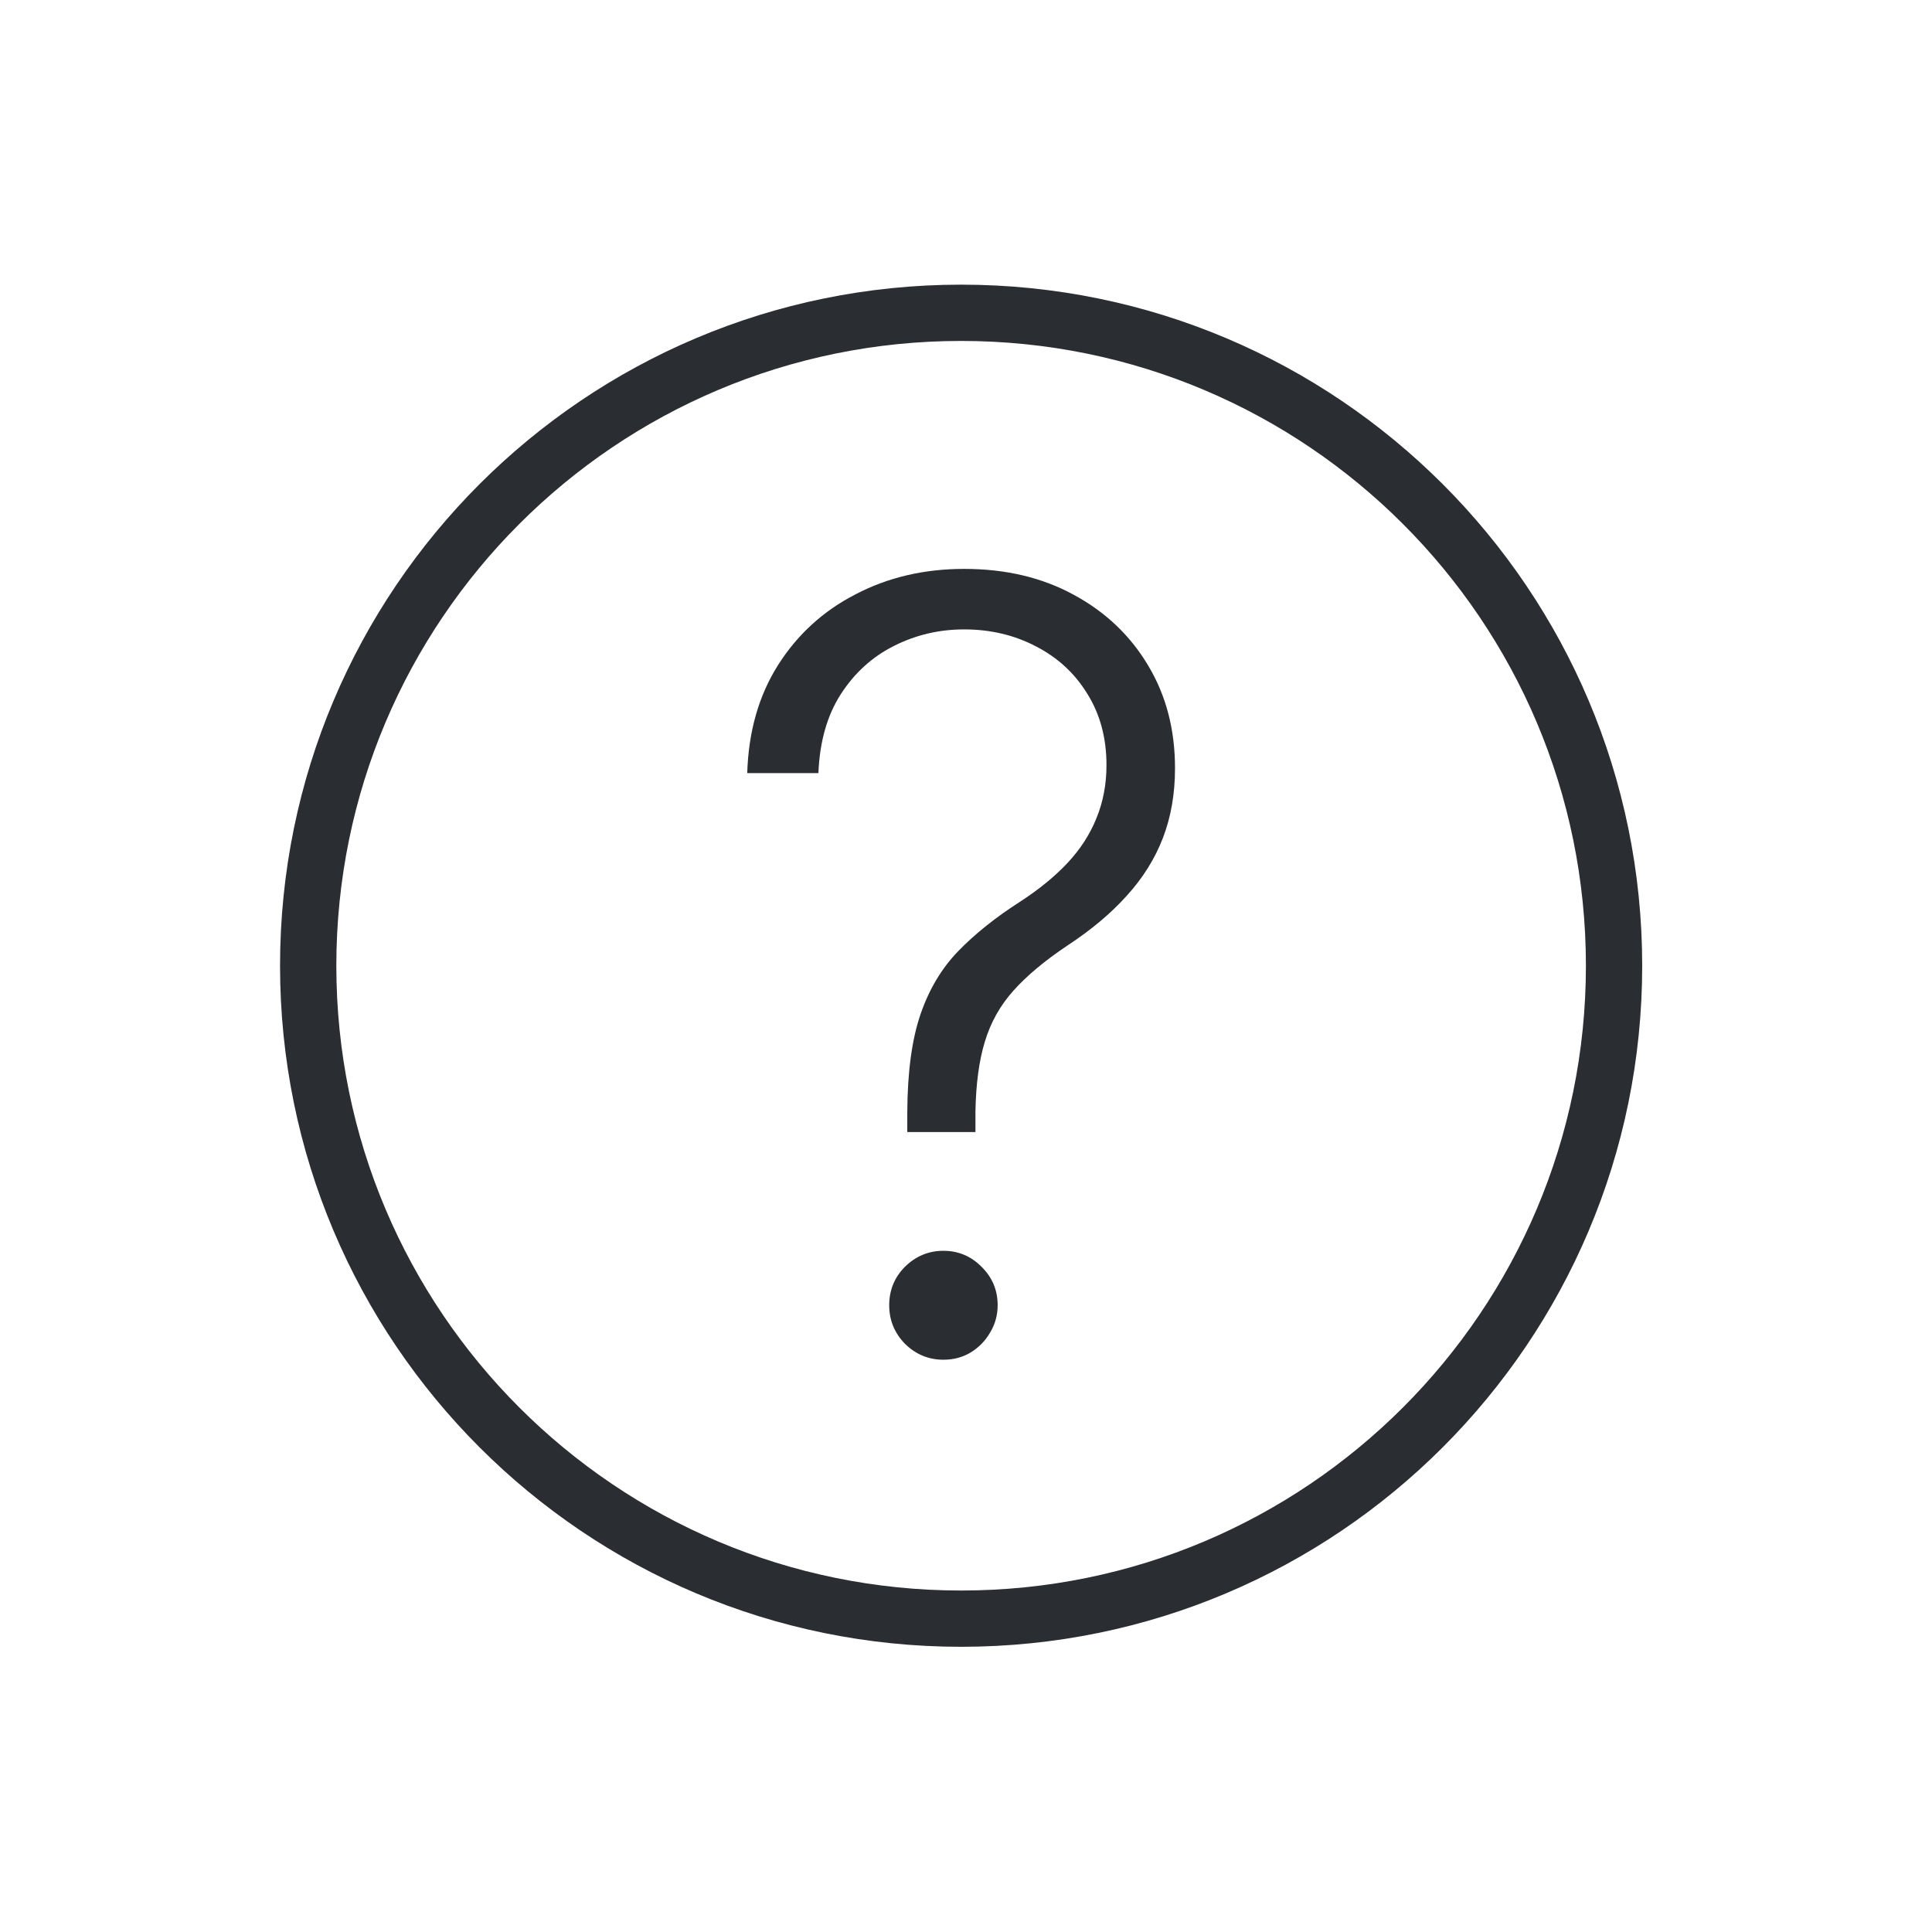
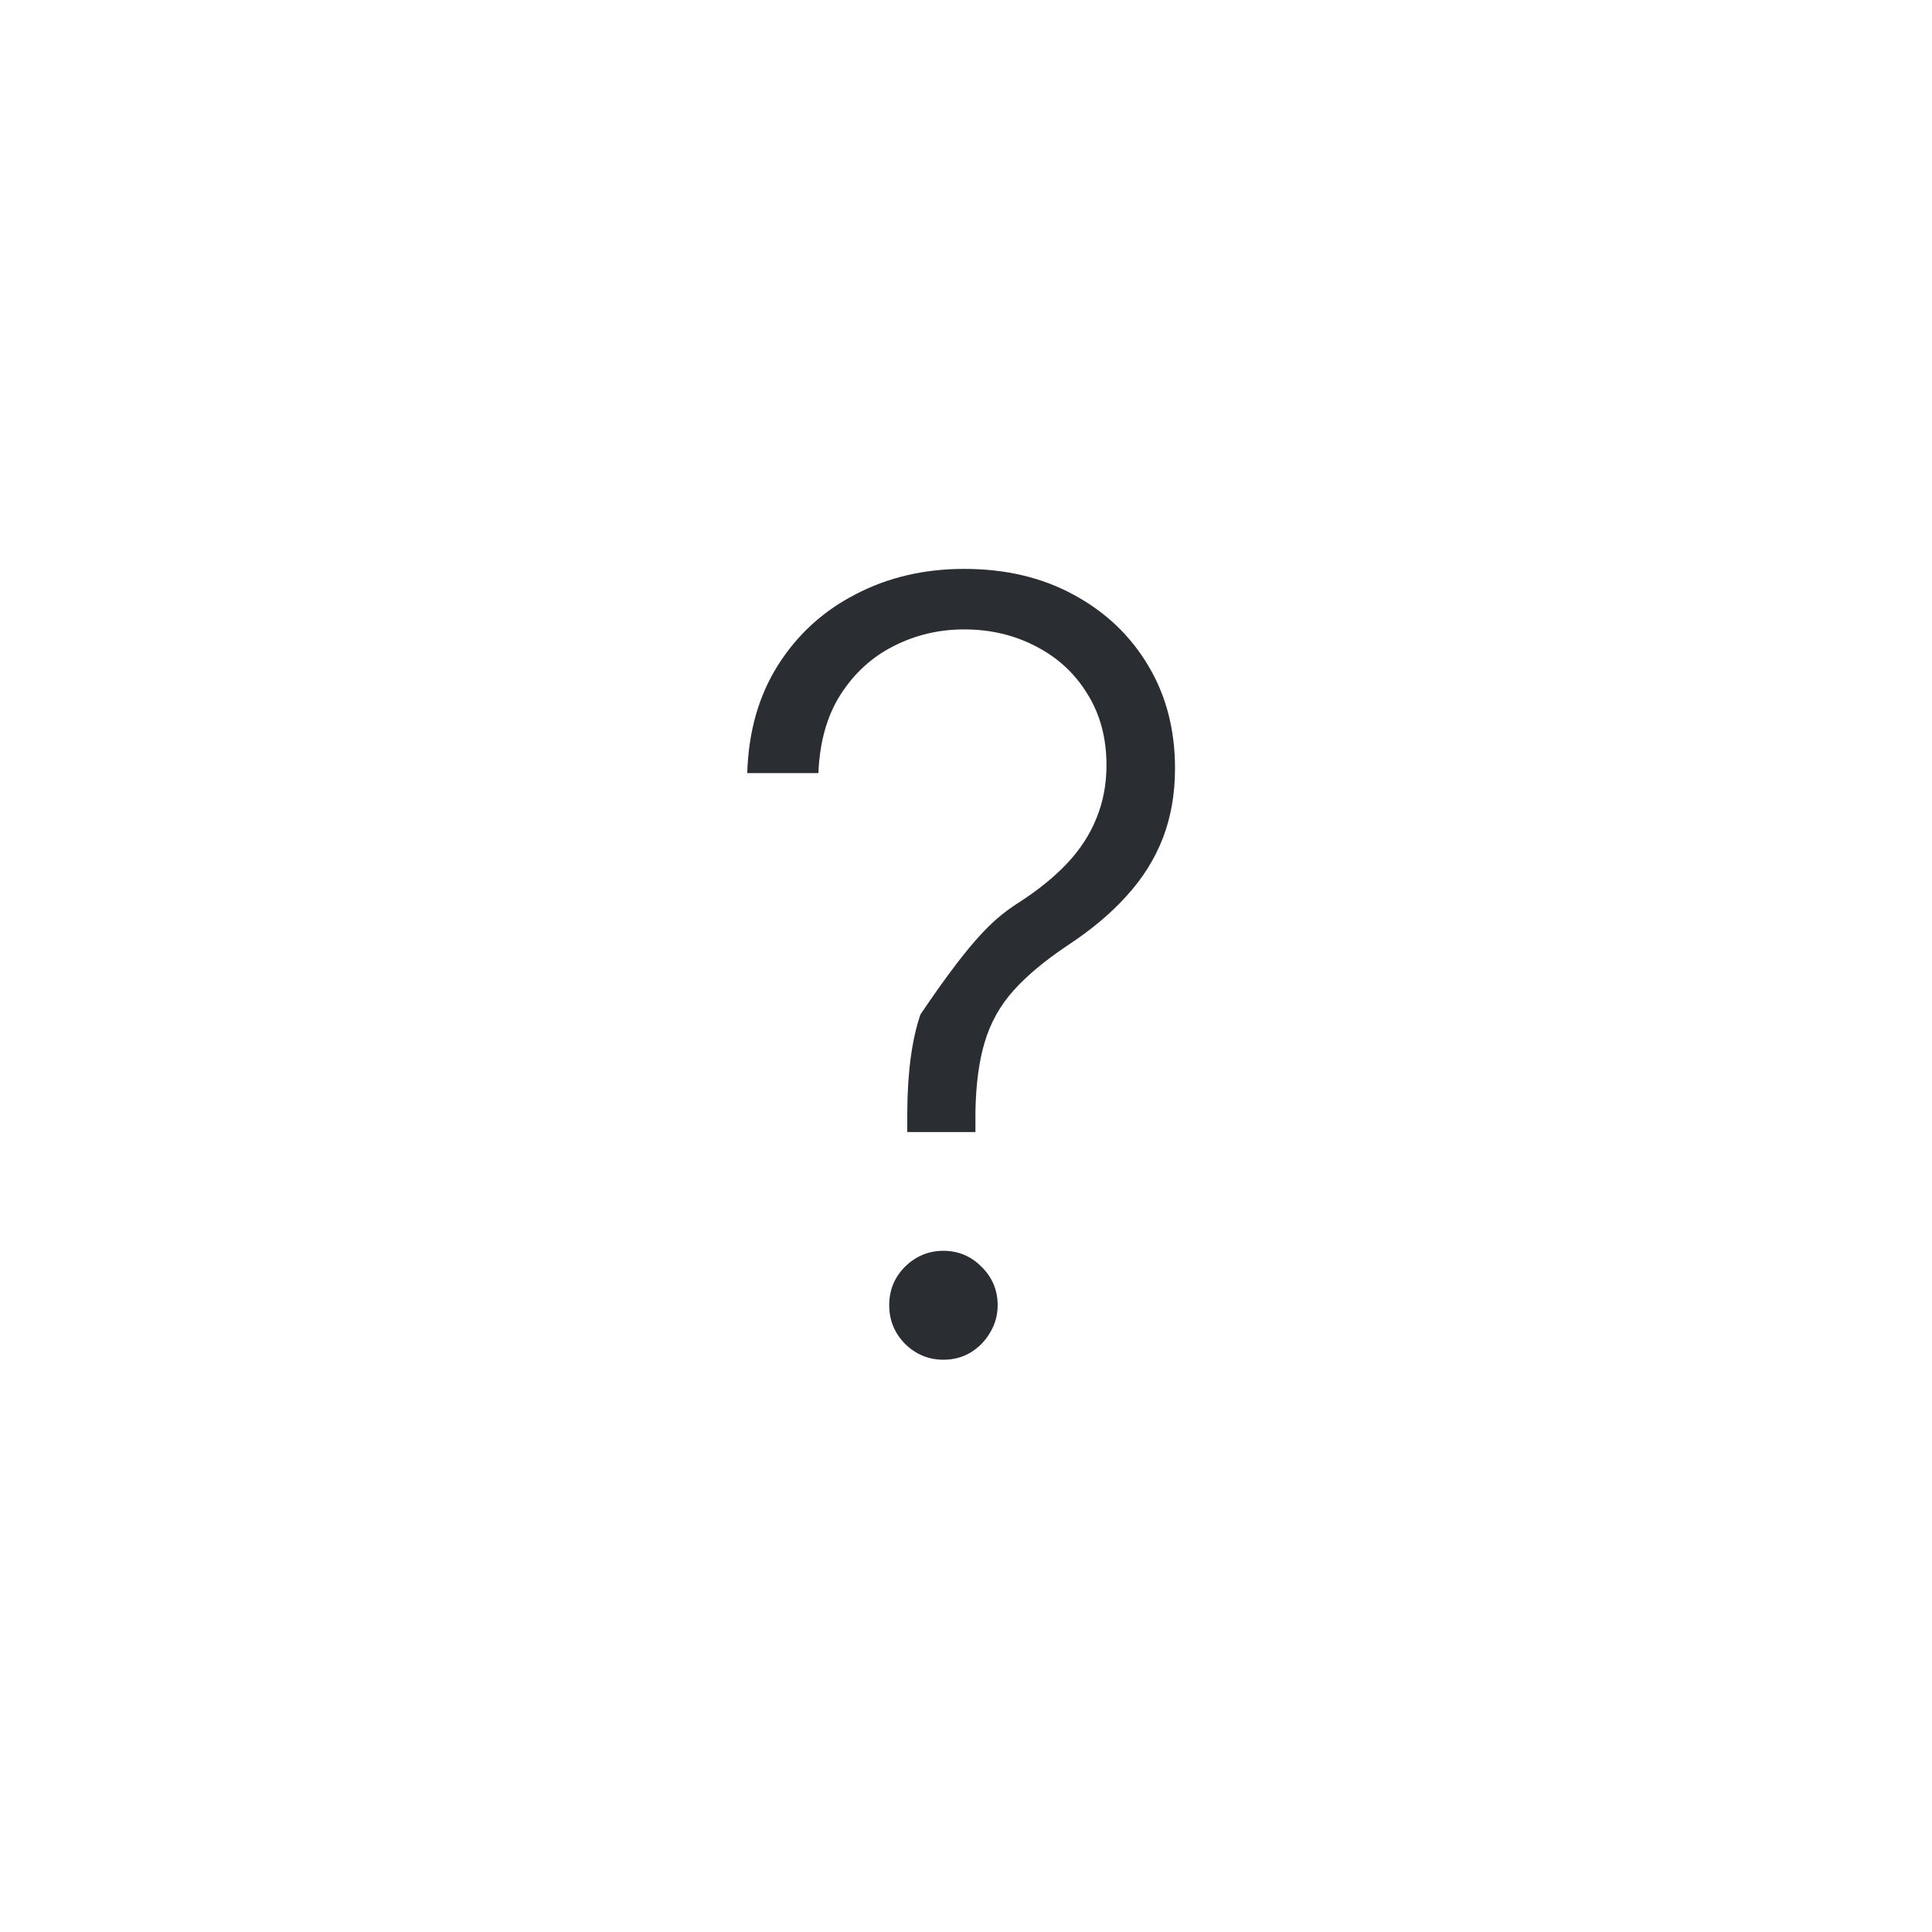
<svg xmlns="http://www.w3.org/2000/svg" width="140" height="140" viewBox="0 0 140 140" fill="none">
-   <path d="M65.745 82.033V80.553C65.763 77.666 66.081 75.318 66.7 73.509C67.318 71.701 68.228 70.175 69.428 68.933C70.647 67.672 72.157 66.466 73.958 65.315C75.304 64.438 76.432 63.515 77.342 62.547C78.27 61.56 78.97 60.482 79.443 59.313C79.934 58.125 80.18 56.837 80.18 55.449C80.18 53.475 79.716 51.749 78.788 50.269C77.879 48.789 76.641 47.647 75.077 46.843C73.512 46.021 71.775 45.609 69.865 45.609C68.046 45.609 66.345 46.011 64.762 46.815C63.198 47.601 61.915 48.77 60.915 50.323C59.932 51.858 59.396 53.758 59.305 56.024H54.147C54.238 53.009 54.984 50.397 56.385 48.186C57.786 45.975 59.659 44.267 62.006 43.061C64.353 41.837 66.972 41.224 69.865 41.224C72.885 41.224 75.541 41.855 77.833 43.115C80.125 44.358 81.917 46.066 83.209 48.241C84.5 50.397 85.146 52.872 85.146 55.668C85.146 57.513 84.855 59.194 84.273 60.711C83.691 62.227 82.817 63.625 81.653 64.904C80.507 66.183 79.07 67.388 77.342 68.521C75.704 69.618 74.404 70.705 73.44 71.783C72.475 72.861 71.784 74.094 71.366 75.483C70.947 76.853 70.72 78.543 70.684 80.553V82.033H65.745ZM68.364 98.531C67.291 98.531 66.363 98.148 65.581 97.38C64.817 96.595 64.435 95.663 64.435 94.585C64.435 93.489 64.817 92.557 65.581 91.79C66.363 91.022 67.291 90.638 68.364 90.638C69.438 90.638 70.356 91.022 71.12 91.79C71.903 92.557 72.294 93.489 72.294 94.585C72.294 95.297 72.112 95.955 71.748 96.558C71.402 97.161 70.929 97.645 70.329 98.011C69.747 98.358 69.092 98.531 68.364 98.531Z" fill="#2A2E32" />
-   <path fill-rule="evenodd" clip-rule="evenodd" d="M69.647 115.255C94.651 115.255 114.921 94.984 114.921 69.98C114.921 44.976 94.651 24.706 69.647 24.706C44.642 24.706 24.372 44.976 24.372 69.98C24.372 94.984 44.642 115.255 69.647 115.255ZM69.647 119.333C96.904 119.333 119 97.237 119 69.98C119 42.723 96.904 20.627 69.647 20.627C42.39 20.627 20.293 42.723 20.293 69.98C20.293 97.237 42.39 119.333 69.647 119.333Z" fill="#2A2E32" />
+   <path d="M65.745 82.033V80.553C65.763 77.666 66.081 75.318 66.7 73.509C70.647 67.672 72.157 66.466 73.958 65.315C75.304 64.438 76.432 63.515 77.342 62.547C78.27 61.56 78.97 60.482 79.443 59.313C79.934 58.125 80.18 56.837 80.18 55.449C80.18 53.475 79.716 51.749 78.788 50.269C77.879 48.789 76.641 47.647 75.077 46.843C73.512 46.021 71.775 45.609 69.865 45.609C68.046 45.609 66.345 46.011 64.762 46.815C63.198 47.601 61.915 48.77 60.915 50.323C59.932 51.858 59.396 53.758 59.305 56.024H54.147C54.238 53.009 54.984 50.397 56.385 48.186C57.786 45.975 59.659 44.267 62.006 43.061C64.353 41.837 66.972 41.224 69.865 41.224C72.885 41.224 75.541 41.855 77.833 43.115C80.125 44.358 81.917 46.066 83.209 48.241C84.5 50.397 85.146 52.872 85.146 55.668C85.146 57.513 84.855 59.194 84.273 60.711C83.691 62.227 82.817 63.625 81.653 64.904C80.507 66.183 79.07 67.388 77.342 68.521C75.704 69.618 74.404 70.705 73.44 71.783C72.475 72.861 71.784 74.094 71.366 75.483C70.947 76.853 70.72 78.543 70.684 80.553V82.033H65.745ZM68.364 98.531C67.291 98.531 66.363 98.148 65.581 97.38C64.817 96.595 64.435 95.663 64.435 94.585C64.435 93.489 64.817 92.557 65.581 91.79C66.363 91.022 67.291 90.638 68.364 90.638C69.438 90.638 70.356 91.022 71.12 91.79C71.903 92.557 72.294 93.489 72.294 94.585C72.294 95.297 72.112 95.955 71.748 96.558C71.402 97.161 70.929 97.645 70.329 98.011C69.747 98.358 69.092 98.531 68.364 98.531Z" fill="#2A2E32" />
</svg>